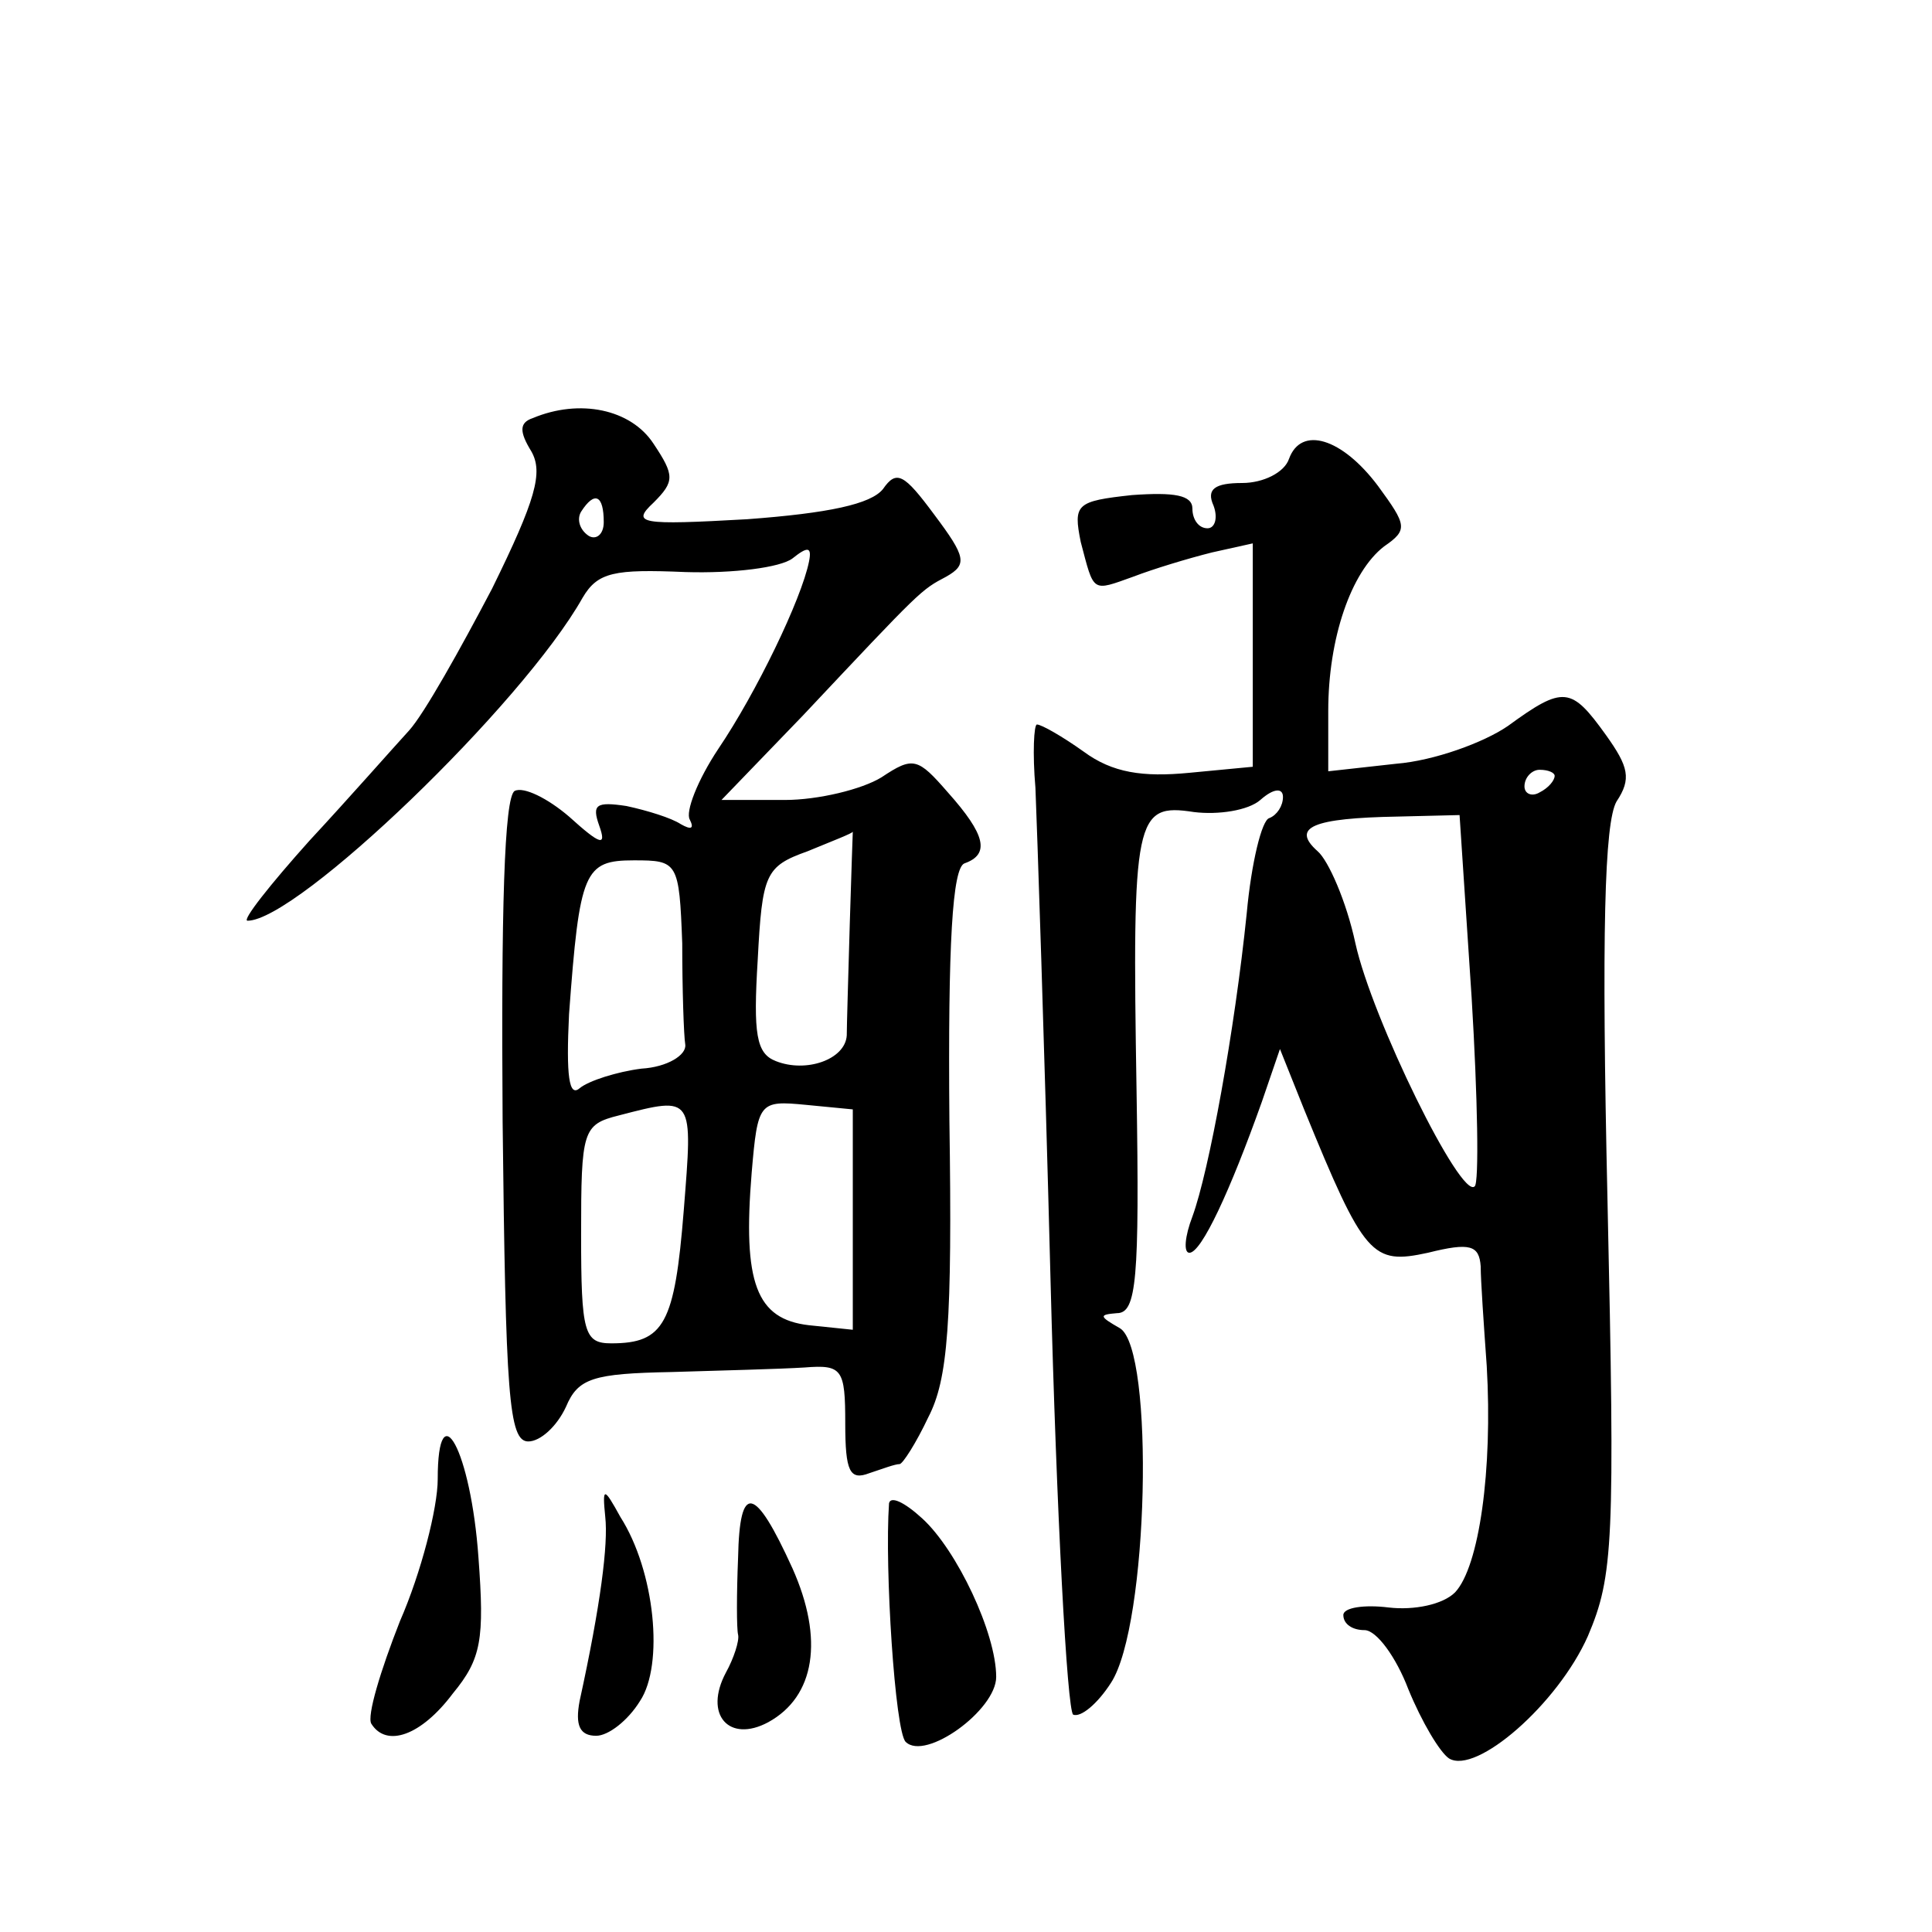
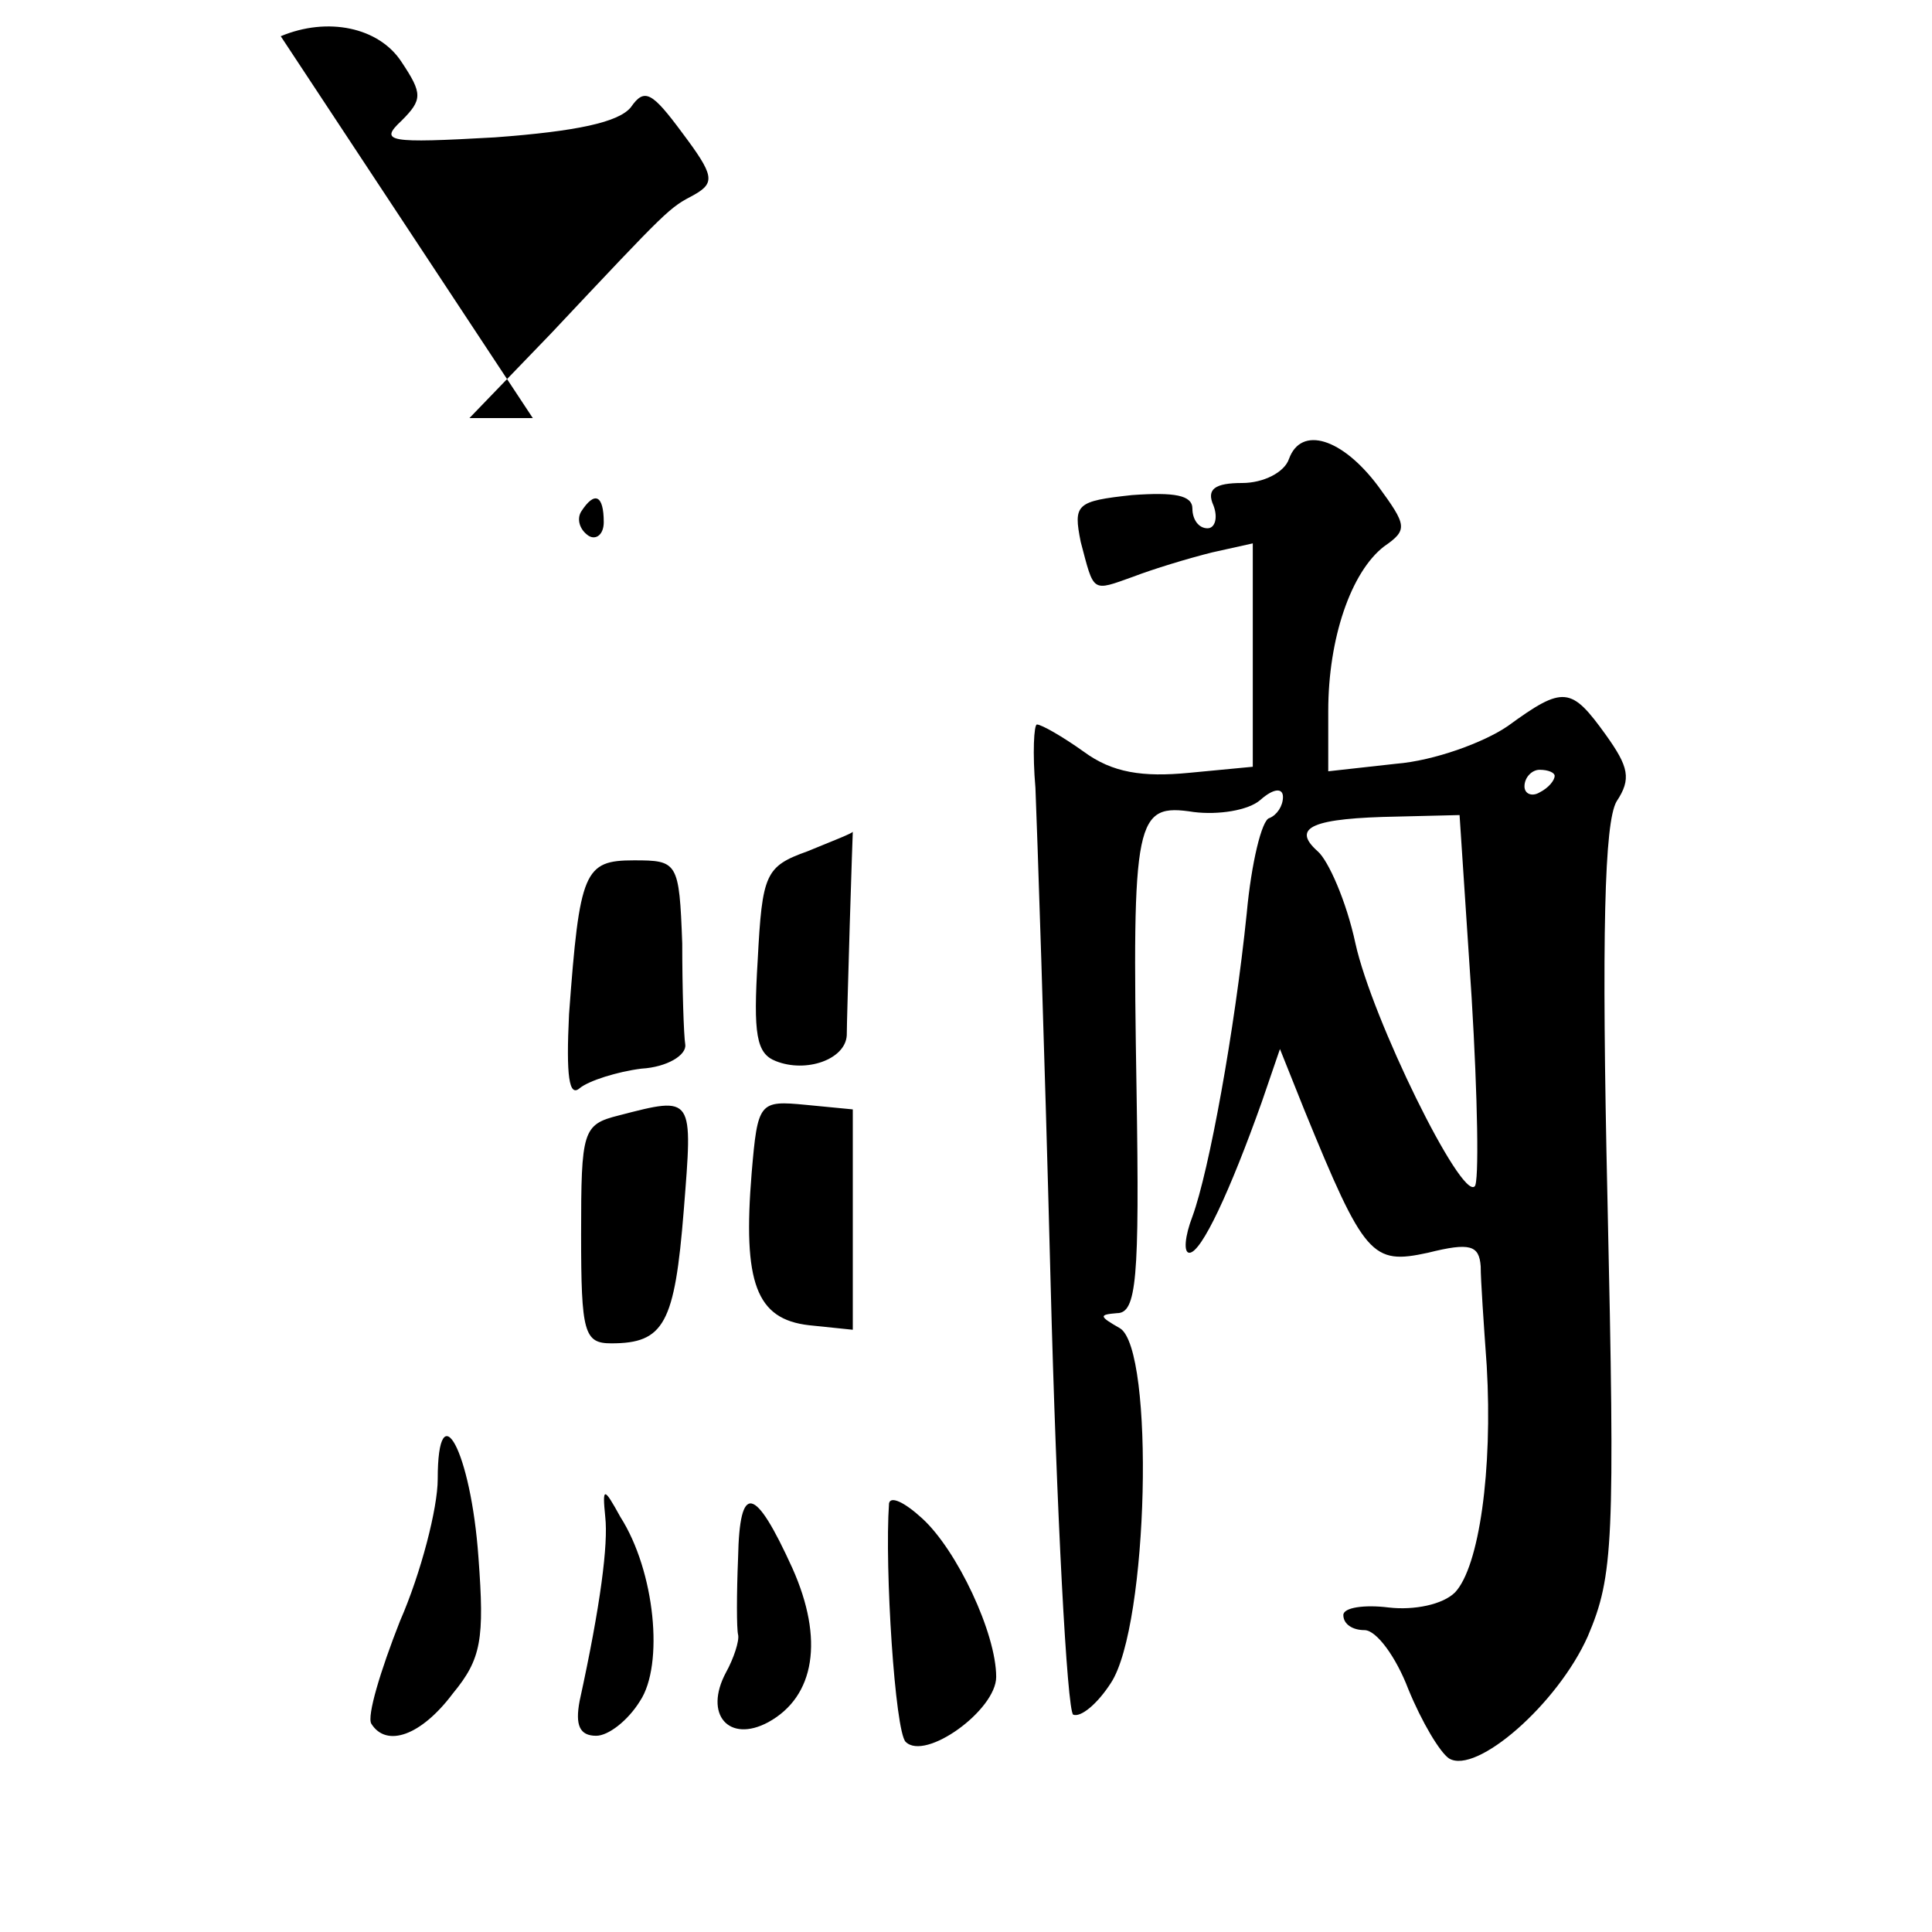
<svg xmlns="http://www.w3.org/2000/svg" version="1.0" width="128pt" height="128pt" viewBox="0 0 128 128" preserveAspectRatio="xMidYMid meet">
  <g transform="translate(0,128) scale(0.1,-0.1)" fill="#0" stroke="none">
-     <path d="M353 1003 c-9 -3 -9 -9 -1 -22 8 -14 3 -32 -26 -91 -21 -40 -45 -83 -55 -94 -11 -12 -40 -45 -66 -73 -26 -29 -45 -53 -41 -53 33 0 182 143 222 214 10 17 21 19 68 17 32 -1 63 3 71 9 10 8 13 8 11 -2 -5 -25 -35 -87 -60 -124 -14 -21 -22 -42 -19 -47 3 -6 1 -7 -6 -3 -6 4 -22 9 -36 12 -20 3 -23 1 -18 -13 5 -14 1 -13 -20 6 -14 12 -30 20 -36 17 -7 -4 -9 -81 -8 -219 2 -181 4 -212 17 -212 8 0 19 10 25 23 8 19 18 22 70 23 33 1 72 2 88 3 25 2 27 -1 27 -37 0 -32 3 -38 16 -33 9 3 17 6 20 6 2 0 11 14 19 31 13 25 16 62 14 197 -1 117 2 167 10 170 17 6 14 19 -11 47 -20 23 -23 24 -44 10 -13 -8 -42 -15 -64 -15 l-42 0 54 56 c79 84 78 83 95 92 14 8 13 13 -8 41 -20 27 -25 30 -34 17 -8 -10 -36 -16 -90 -20 -71 -4 -77 -3 -62 11 14 14 14 18 0 39 -15 23 -49 30 -80 17z m47 -69 c0 -8 -5 -12 -10 -9 -6 4 -8 11 -5 16 9 14 15 11 15 -7z m163 -266 c-1 -35 -2 -68 -2 -74 -1 -16 -27 -25 -47 -17 -13 5 -15 18 -12 67 3 57 5 62 33 72 17 7 30 12 30 13 0 0 -1 -27 -2 -61z m-111 -13 c0 -30 1 -61 2 -67 1 -7 -12 -15 -29 -16 -16 -2 -35 -8 -41 -13 -7 -6 -9 8 -7 49 7 95 10 102 43 102 29 0 30 -1 32 -55z m1 -177 c-6 -75 -13 -88 -48 -88 -18 0 -20 7 -20 72 0 69 1 73 25 79 50 13 49 13 43 -63z m112 -6 l0 -73 -29 3 c-35 4 -44 28 -38 101 4 47 5 48 36 45 l31 -3 0 -73z M854 976 c-3 -9 -17 -16 -31 -16 -18 0 -24 -4 -19 -15 3 -8 1 -15 -4 -15 -6 0 -10 6 -10 13 0 9 -12 11 -40 9 -37 -4 -39 -6 -34 -31 9 -34 7 -33 35 -23 13 5 36 12 52 16 l27 6 0 -74 0 -74 -42 -4 c-31 -3 -51 0 -70 14 -14 10 -28 18 -31 18 -2 0 -3 -19 -1 -42 1 -24 6 -170 10 -326 4 -155 11 -285 15 -288 5 -2 16 7 25 21 25 38 29 221 6 235 -14 8 -14 9 -2 10 13 0 15 22 13 147 -3 182 -1 191 38 185 16 -2 36 1 44 8 9 8 15 8 15 2 0 -6 -4 -12 -9 -14 -5 -1 -12 -30 -15 -63 -8 -78 -25 -171 -36 -201 -5 -13 -6 -24 -2 -24 8 0 27 41 48 100 l12 35 16 -40 c40 -98 45 -103 82 -95 28 7 34 5 35 -9 0 -9 2 -38 4 -66 4 -69 -5 -133 -21 -150 -8 -8 -27 -12 -44 -10 -16 2 -30 0 -30 -5 0 -6 6 -10 14 -10 8 0 21 -18 29 -39 9 -22 21 -42 27 -46 18 -11 72 36 92 81 17 40 18 62 13 289 -4 177 -2 250 6 264 10 15 8 23 -7 44 -23 32 -28 33 -65 6 -16 -11 -49 -23 -74 -25 l-45 -5 0 40 c0 48 15 92 37 109 16 11 15 14 -4 40 -24 32 -51 40 -59 18z m176 -210 c0 -3 -4 -8 -10 -11 -5 -3 -10 -1 -10 4 0 6 5 11 10 11 6 0 10 -2 10 -4z m-55 -147 c4 -66 5 -123 2 -125 -9 -9 -68 111 -79 161 -6 28 -18 55 -25 61 -18 16 -3 22 53 23 l41 1 8 -121z M290 300 c0 -19 -11 -62 -25 -94 -13 -33 -22 -63 -19 -68 10 -16 33 -8 54 20 19 23 21 36 17 90 -5 71 -27 111 -27 52z M401 275 c2 -18 -3 -58 -17 -122 -3 -16 0 -23 11 -23 8 0 21 10 29 23 16 24 10 86 -13 122 -11 20 -12 20 -10 0z M489 248 c-1 -24 -1 -47 0 -51 1 -4 -3 -16 -8 -25 -15 -28 2 -47 28 -33 31 17 37 55 16 102 -25 55 -35 57 -36 7z M589 284 c-3 -43 4 -151 11 -158 13 -13 60 21 60 43 0 29 -26 84 -49 105 -12 11 -21 15 -22 10z" />
+     <path d="M353 1003 l-42 0 54 56 c79 84 78 83 95 92 14 8 13 13 -8 41 -20 27 -25 30 -34 17 -8 -10 -36 -16 -90 -20 -71 -4 -77 -3 -62 11 14 14 14 18 0 39 -15 23 -49 30 -80 17z m47 -69 c0 -8 -5 -12 -10 -9 -6 4 -8 11 -5 16 9 14 15 11 15 -7z m163 -266 c-1 -35 -2 -68 -2 -74 -1 -16 -27 -25 -47 -17 -13 5 -15 18 -12 67 3 57 5 62 33 72 17 7 30 12 30 13 0 0 -1 -27 -2 -61z m-111 -13 c0 -30 1 -61 2 -67 1 -7 -12 -15 -29 -16 -16 -2 -35 -8 -41 -13 -7 -6 -9 8 -7 49 7 95 10 102 43 102 29 0 30 -1 32 -55z m1 -177 c-6 -75 -13 -88 -48 -88 -18 0 -20 7 -20 72 0 69 1 73 25 79 50 13 49 13 43 -63z m112 -6 l0 -73 -29 3 c-35 4 -44 28 -38 101 4 47 5 48 36 45 l31 -3 0 -73z M854 976 c-3 -9 -17 -16 -31 -16 -18 0 -24 -4 -19 -15 3 -8 1 -15 -4 -15 -6 0 -10 6 -10 13 0 9 -12 11 -40 9 -37 -4 -39 -6 -34 -31 9 -34 7 -33 35 -23 13 5 36 12 52 16 l27 6 0 -74 0 -74 -42 -4 c-31 -3 -51 0 -70 14 -14 10 -28 18 -31 18 -2 0 -3 -19 -1 -42 1 -24 6 -170 10 -326 4 -155 11 -285 15 -288 5 -2 16 7 25 21 25 38 29 221 6 235 -14 8 -14 9 -2 10 13 0 15 22 13 147 -3 182 -1 191 38 185 16 -2 36 1 44 8 9 8 15 8 15 2 0 -6 -4 -12 -9 -14 -5 -1 -12 -30 -15 -63 -8 -78 -25 -171 -36 -201 -5 -13 -6 -24 -2 -24 8 0 27 41 48 100 l12 35 16 -40 c40 -98 45 -103 82 -95 28 7 34 5 35 -9 0 -9 2 -38 4 -66 4 -69 -5 -133 -21 -150 -8 -8 -27 -12 -44 -10 -16 2 -30 0 -30 -5 0 -6 6 -10 14 -10 8 0 21 -18 29 -39 9 -22 21 -42 27 -46 18 -11 72 36 92 81 17 40 18 62 13 289 -4 177 -2 250 6 264 10 15 8 23 -7 44 -23 32 -28 33 -65 6 -16 -11 -49 -23 -74 -25 l-45 -5 0 40 c0 48 15 92 37 109 16 11 15 14 -4 40 -24 32 -51 40 -59 18z m176 -210 c0 -3 -4 -8 -10 -11 -5 -3 -10 -1 -10 4 0 6 5 11 10 11 6 0 10 -2 10 -4z m-55 -147 c4 -66 5 -123 2 -125 -9 -9 -68 111 -79 161 -6 28 -18 55 -25 61 -18 16 -3 22 53 23 l41 1 8 -121z M290 300 c0 -19 -11 -62 -25 -94 -13 -33 -22 -63 -19 -68 10 -16 33 -8 54 20 19 23 21 36 17 90 -5 71 -27 111 -27 52z M401 275 c2 -18 -3 -58 -17 -122 -3 -16 0 -23 11 -23 8 0 21 10 29 23 16 24 10 86 -13 122 -11 20 -12 20 -10 0z M489 248 c-1 -24 -1 -47 0 -51 1 -4 -3 -16 -8 -25 -15 -28 2 -47 28 -33 31 17 37 55 16 102 -25 55 -35 57 -36 7z M589 284 c-3 -43 4 -151 11 -158 13 -13 60 21 60 43 0 29 -26 84 -49 105 -12 11 -21 15 -22 10z" />
  </g>
</svg>